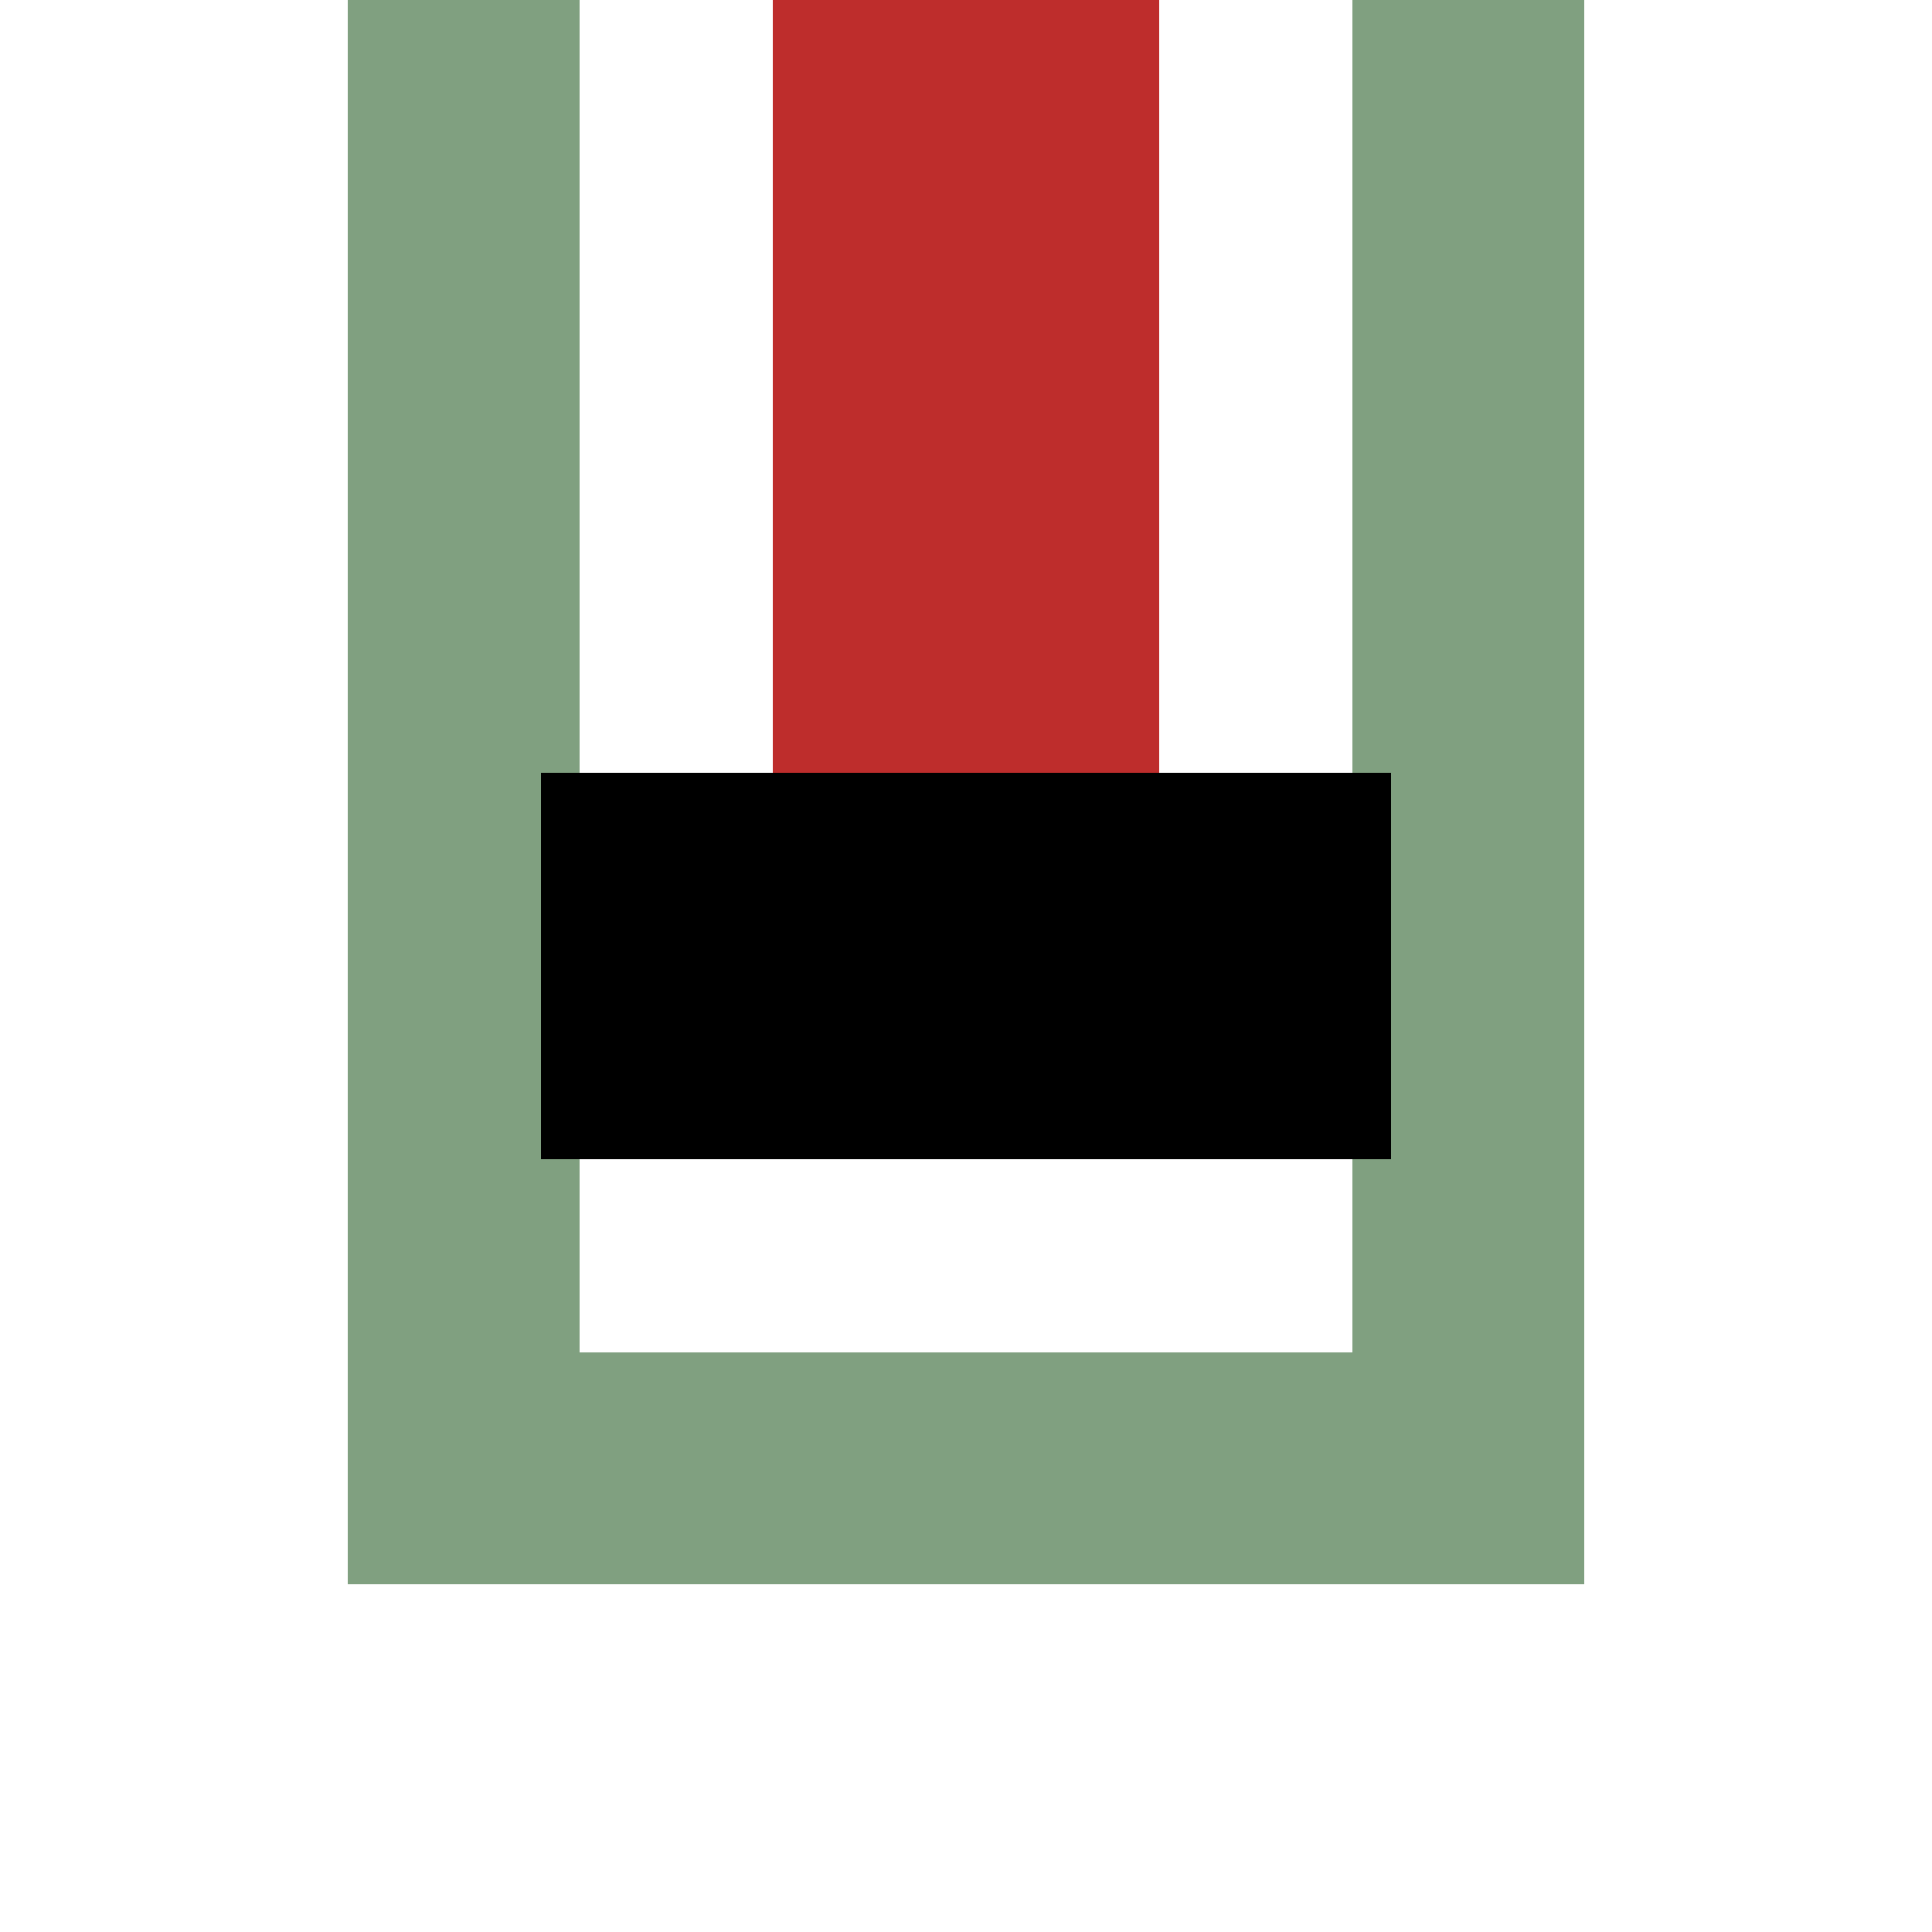
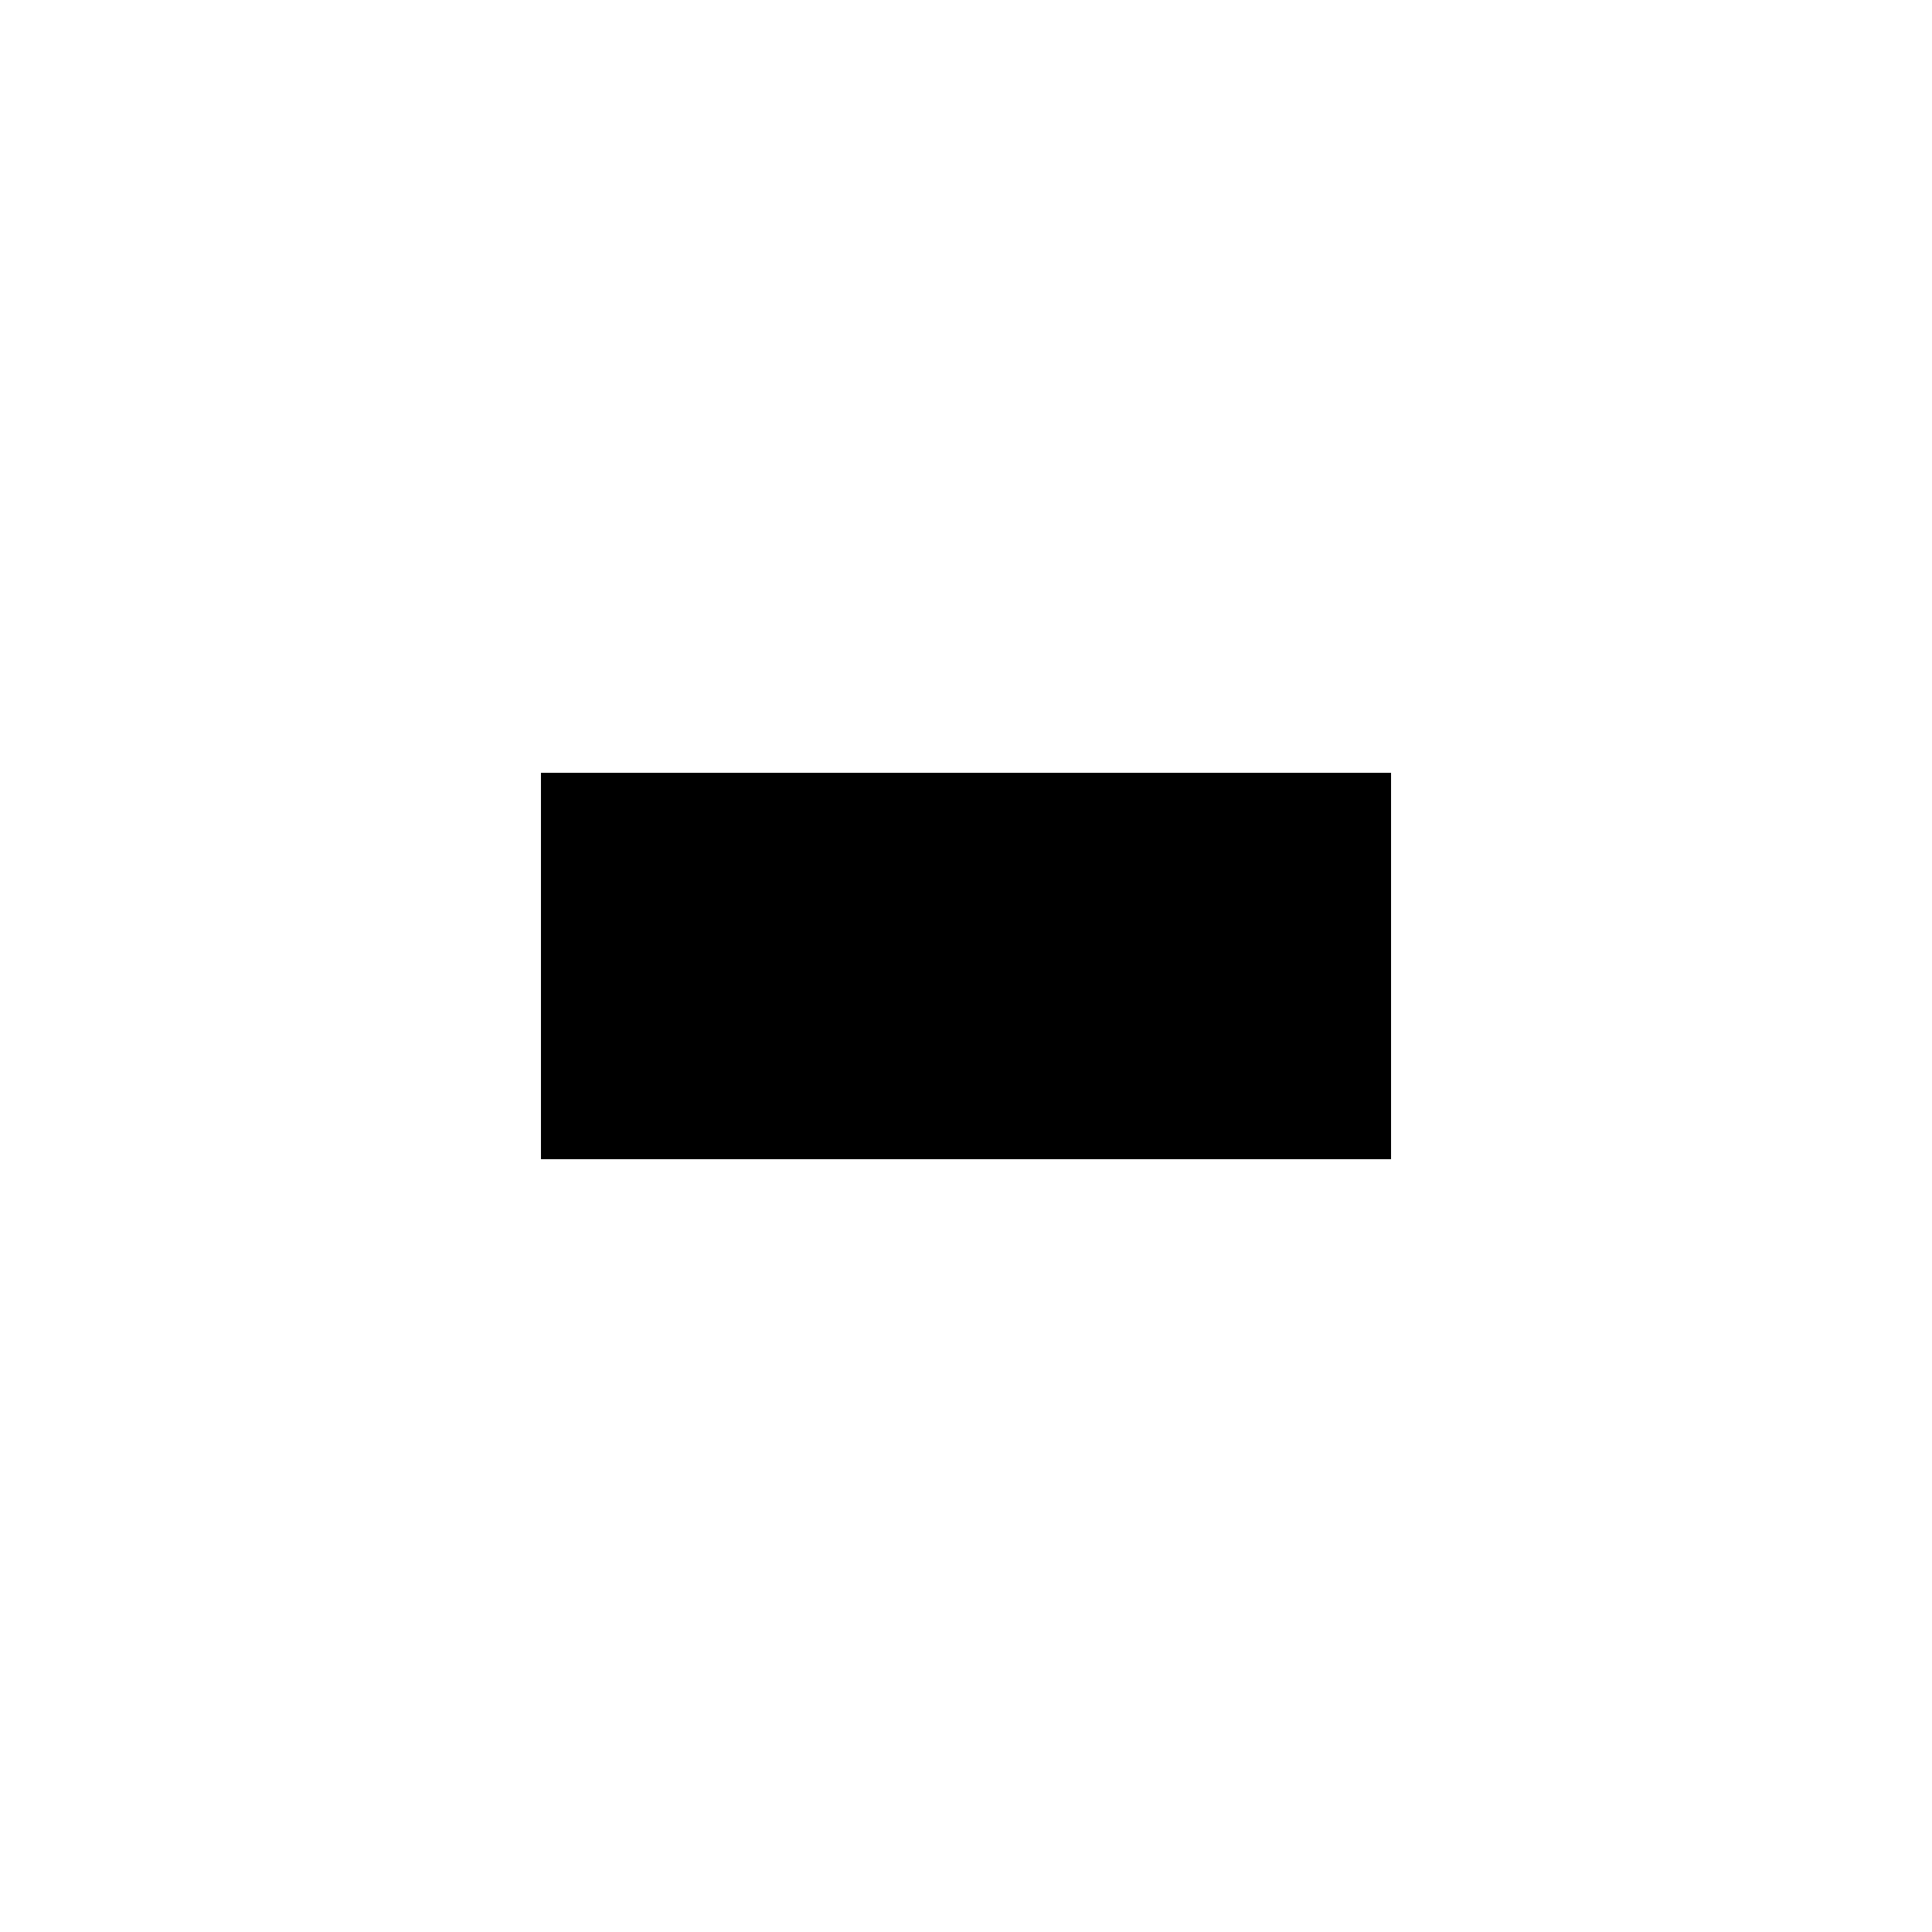
<svg xmlns="http://www.w3.org/2000/svg" width="500" height="500">
  <title>hENDEe</title>
  <g fill="none">
-     <path d="M 120,0 V 380 H 380 V 0" stroke="#80A080" stroke-width="60" />
-     <path d="M 250,250 V 0" stroke="#be2d2c" stroke-width="100" />
    <path d="M 140,250 H 360" stroke="#000000" stroke-width="100" />
  </g>
</svg>